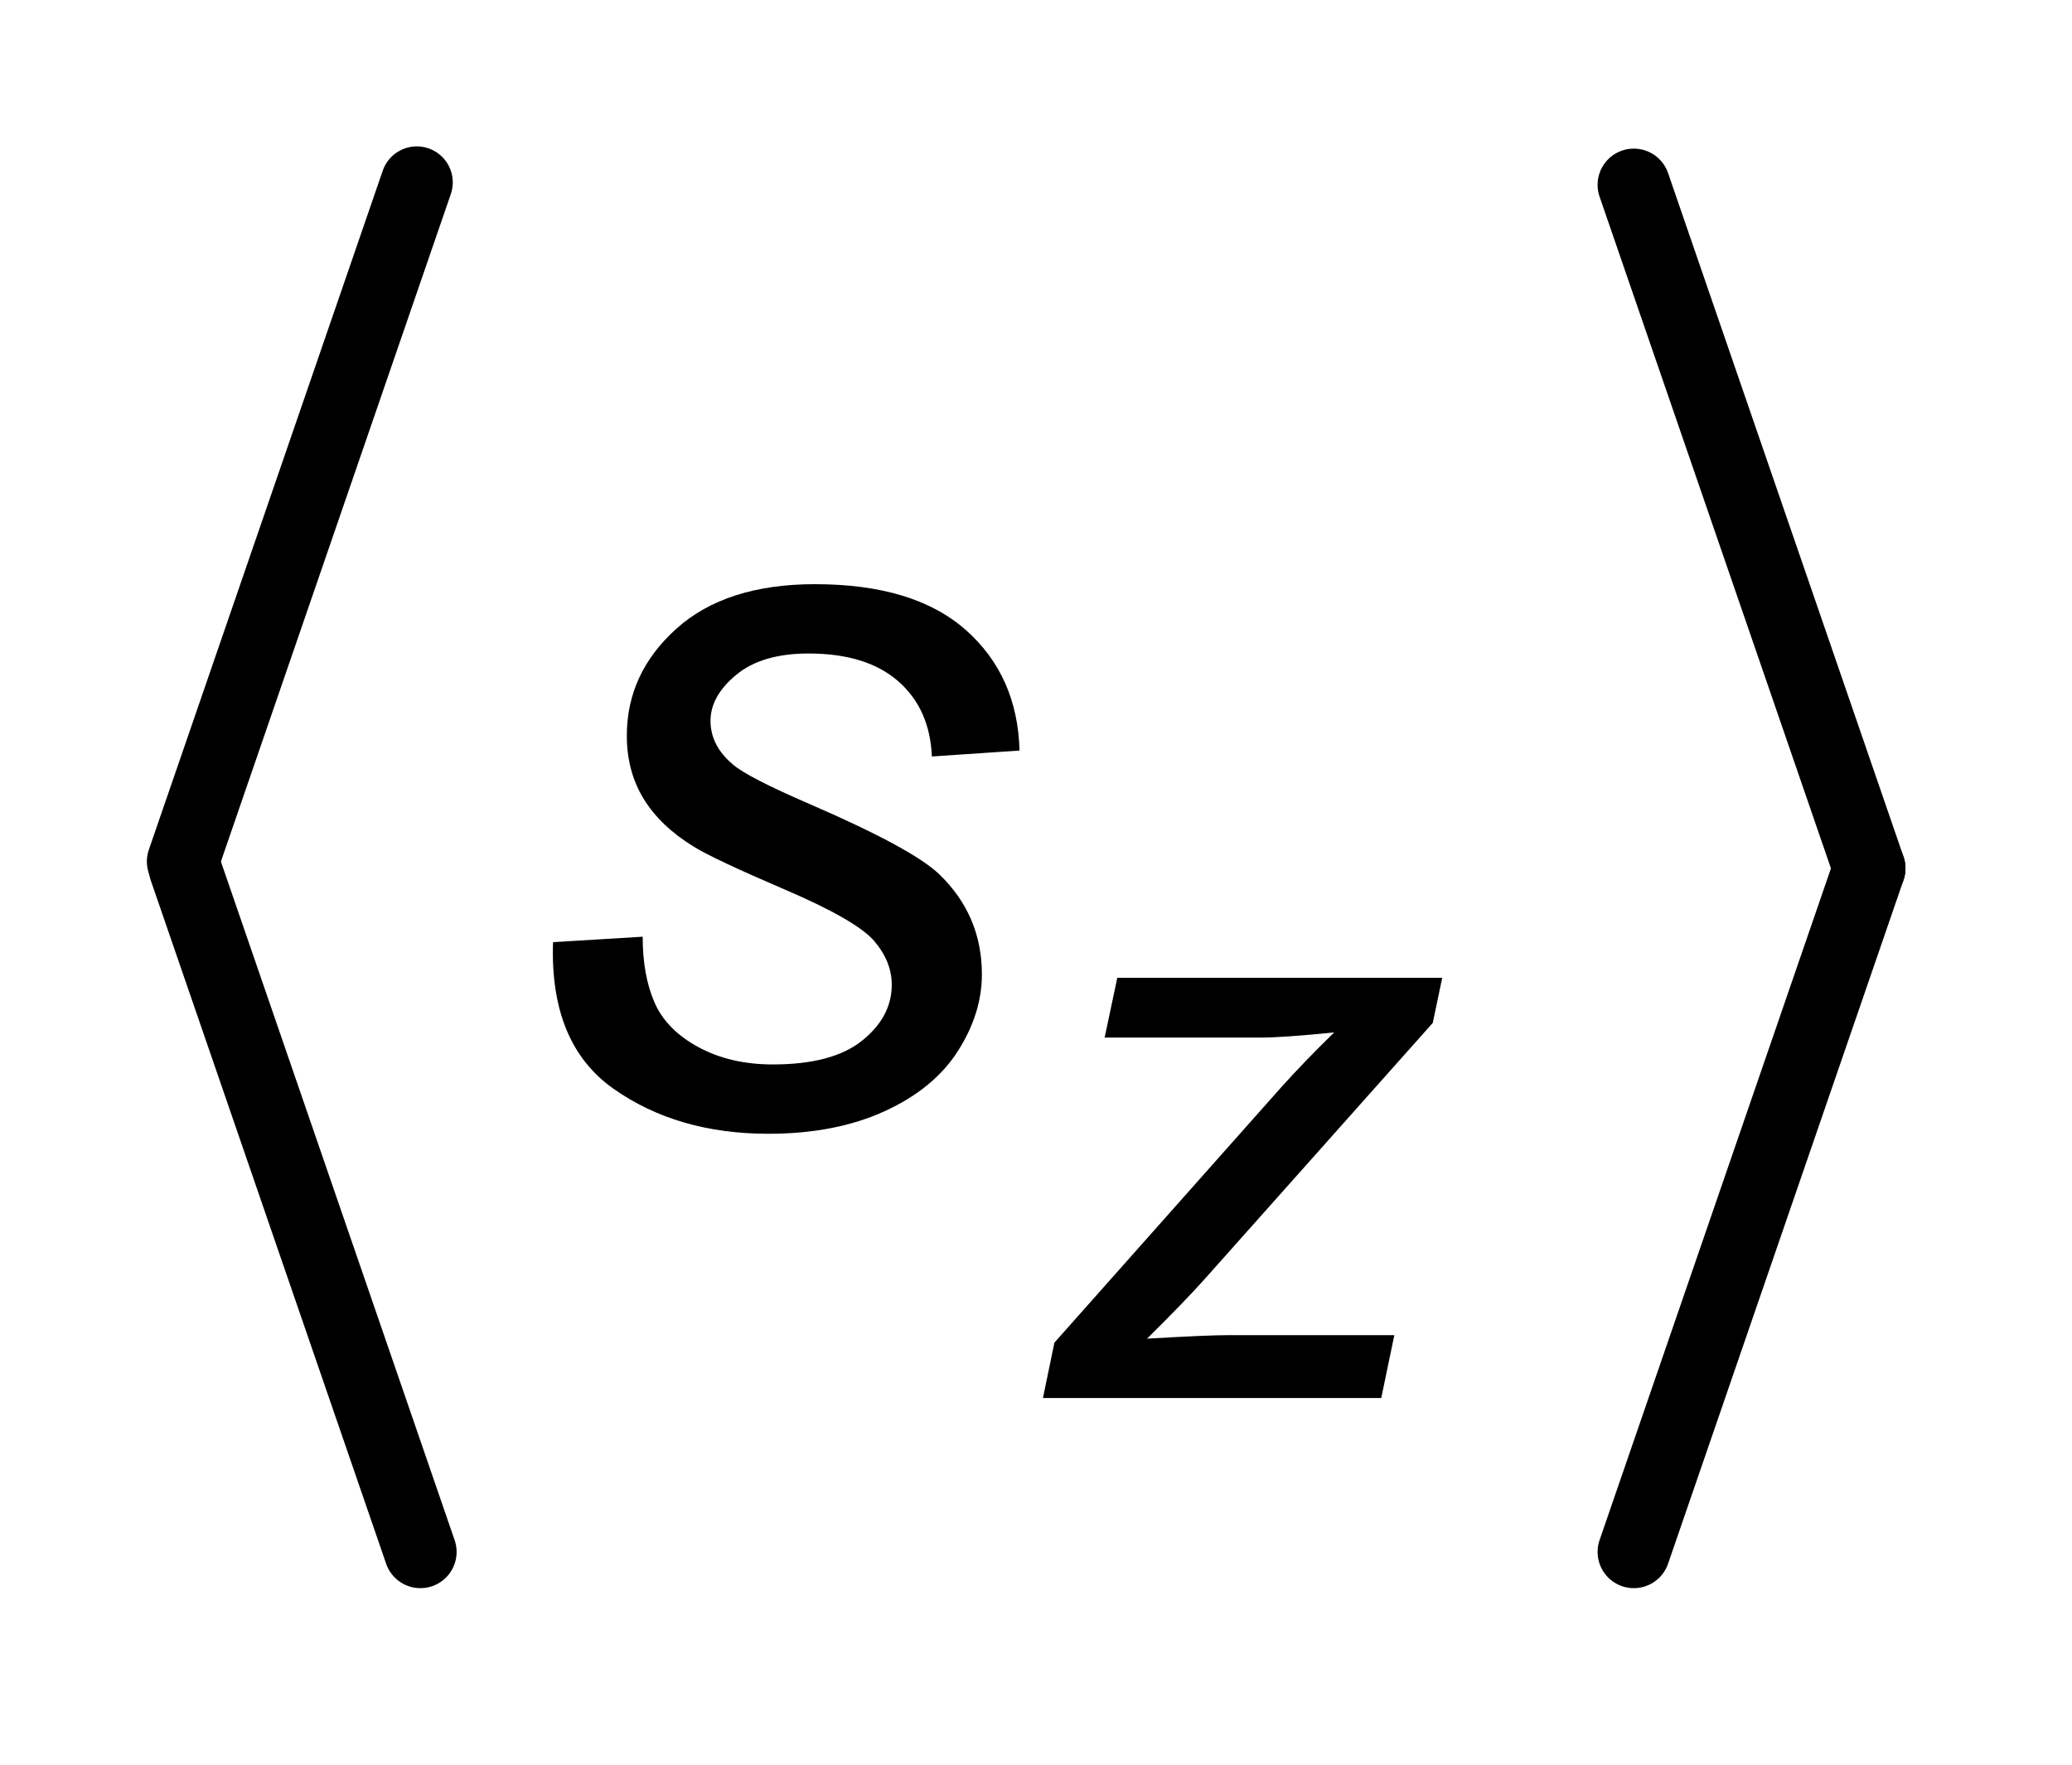
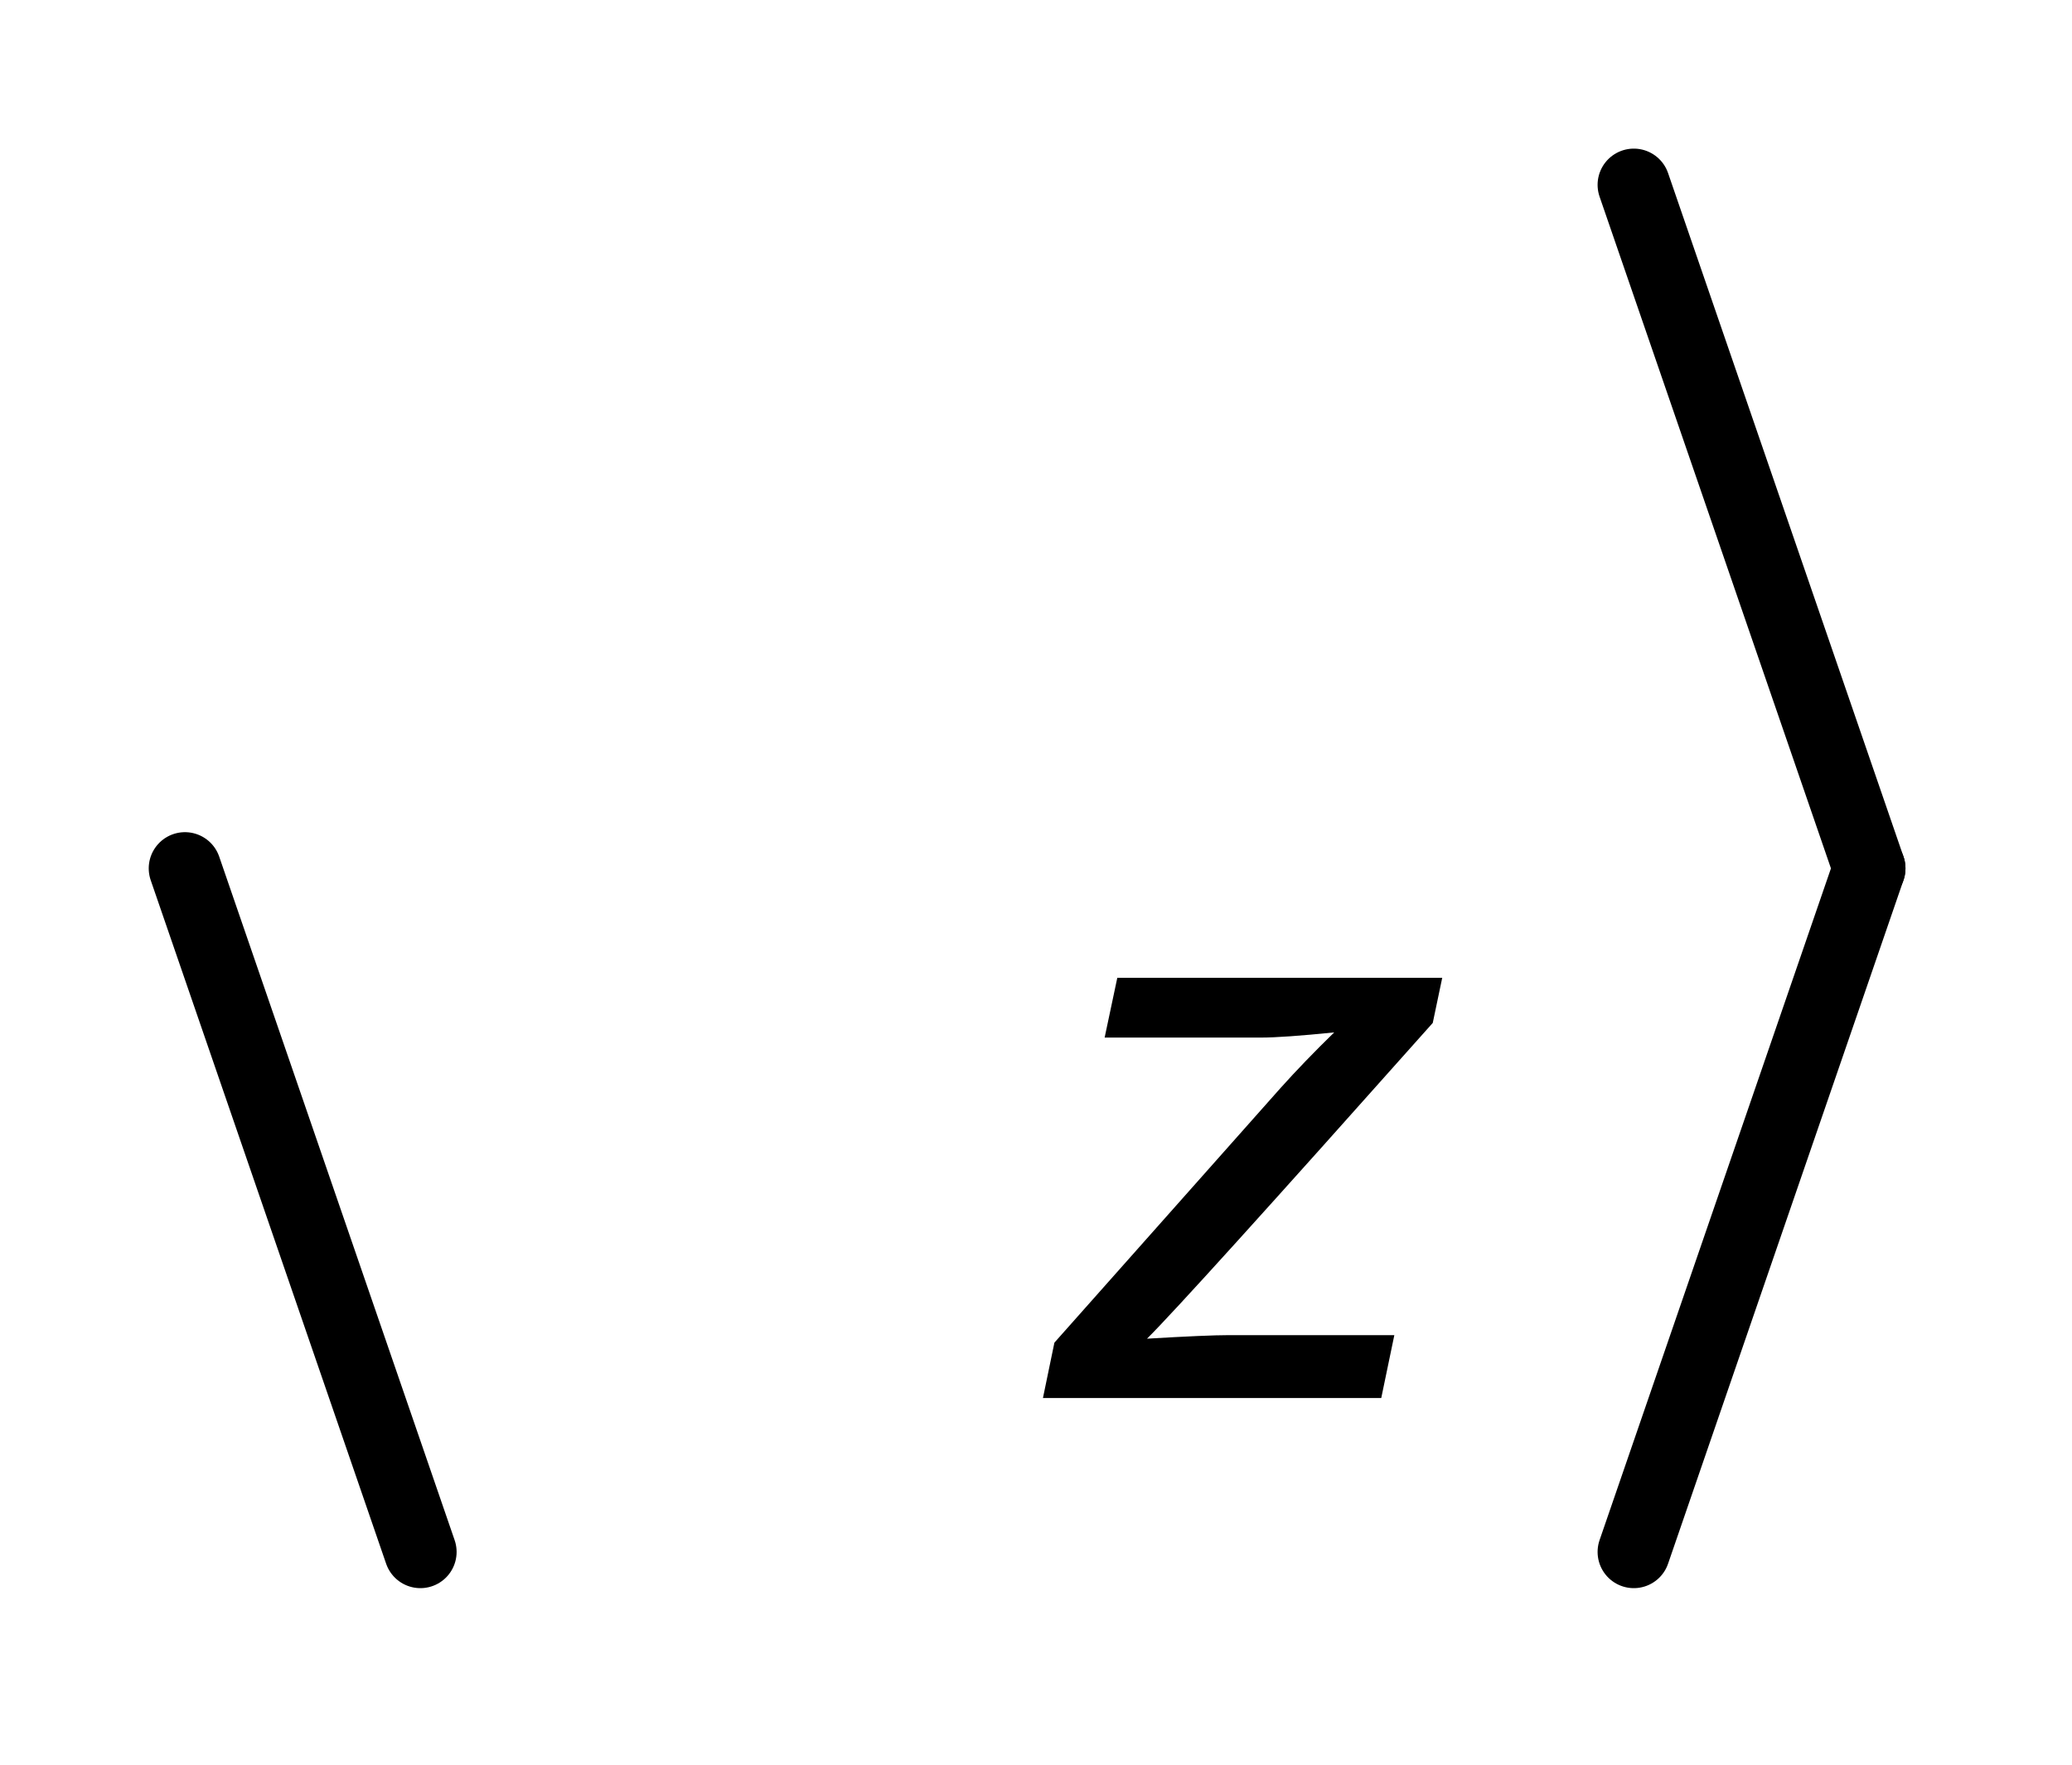
<svg xmlns="http://www.w3.org/2000/svg" stroke-dasharray="none" shape-rendering="auto" font-family="'Dialog'" text-rendering="auto" width="27" fill-opacity="1" color-interpolation="auto" color-rendering="auto" preserveAspectRatio="xMidYMid meet" font-size="12px" viewBox="0 0 27 23" fill="black" stroke="black" image-rendering="auto" stroke-miterlimit="10" stroke-linecap="square" stroke-linejoin="miter" font-style="normal" stroke-width="1" height="23" stroke-dashoffset="0" font-weight="normal" stroke-opacity="1">
  <defs id="genericDefs" />
  <g>
    <defs id="defs1">
      <clipPath clipPathUnits="userSpaceOnUse" id="clipPath1">
-         <path d="M0.972 1.254 L15.179 1.254 L15.179 13.27 L0.972 13.27 L0.972 1.254 Z" />
-       </clipPath>
+         </clipPath>
      <clipPath clipPathUnits="userSpaceOnUse" id="clipPath2">
        <path d="M31.049 40.048 L31.049 423.952 L484.952 423.952 L484.952 40.048 Z" />
      </clipPath>
    </defs>
    <g stroke-width="16" transform="scale(1.891,1.891) translate(-0.972,-1.254) matrix(0.031,0,0,0.031,0,0)" stroke-linejoin="round" stroke-linecap="round">
-       <line y2="232" fill="none" x1="124" clip-path="url(#clipPath2)" x2="72" y1="81" />
-     </g>
+       </g>
    <g stroke-width="16" transform="matrix(0.059,0,0,0.059,-1.838,-2.37)" stroke-linejoin="round" stroke-linecap="round">
      <line y2="383" fill="none" x1="72" clip-path="url(#clipPath2)" x2="124" y1="232" />
    </g>
    <g stroke-width="16" transform="matrix(0.059,0,0,0.059,-1.838,-2.37)" stroke-linejoin="round" stroke-linecap="round">
      <line y2="232" fill="none" x1="392" clip-path="url(#clipPath2)" x2="444" y1="81" />
    </g>
    <g stroke-width="16" transform="matrix(0.059,0,0,0.059,-1.838,-2.37)" stroke-linejoin="round" stroke-linecap="round">
      <line y2="383" fill="none" x1="444" clip-path="url(#clipPath2)" x2="392" y1="232" />
    </g>
    <g transform="matrix(0.059,0,0,0.059,-1.838,-2.37)">
-       <path d="M261.5 349 L264.031 336.766 L313.938 280.562 Q319.266 274.625 325.828 268.234 Q314.547 269.375 309.656 269.375 L275.125 269.375 L277.922 256.172 L349.688 256.172 L347.594 266.141 L297.25 322.688 Q292.969 327.5 284.484 335.891 Q297.688 335.109 302.578 335.109 L339.109 335.109 L336.219 349 L261.5 349 Z" stroke="none" clip-path="url(#clipPath2)" />
+       <path d="M261.5 349 L264.031 336.766 L313.938 280.562 Q319.266 274.625 325.828 268.234 Q314.547 269.375 309.656 269.375 L275.125 269.375 L277.922 256.172 L349.688 256.172 L347.594 266.141 Q292.969 327.5 284.484 335.891 Q297.688 335.109 302.578 335.109 L339.109 335.109 L336.219 349 L261.5 349 Z" stroke="none" clip-path="url(#clipPath2)" />
    </g>
    <g transform="matrix(0.059,0,0,0.059,-1.838,-2.37)">
-       <path d="M153.297 248.297 L173.094 247.094 Q173.094 255.625 175.719 261.641 Q178.344 267.656 185.398 271.484 Q192.453 275.312 201.859 275.312 Q214.984 275.312 221.547 270.062 Q228.109 264.812 228.109 257.703 Q228.109 252.562 224.172 247.969 Q220.125 243.375 204.43 236.648 Q188.734 229.922 184.359 227.188 Q177.031 222.703 173.312 216.633 Q169.594 210.562 169.594 202.688 Q169.594 188.906 180.531 179.062 Q191.469 169.219 211.156 169.219 Q233.031 169.219 244.461 179.336 Q255.891 189.453 256.328 205.969 L236.969 207.281 Q236.531 196.781 229.531 190.656 Q222.531 184.531 209.734 184.531 Q199.453 184.531 193.766 189.234 Q188.078 193.938 188.078 199.406 Q188.078 204.875 193 209.031 Q196.281 211.875 209.953 217.781 Q232.703 227.625 238.609 233.312 Q248.016 242.391 248.016 255.406 Q248.016 264.047 242.711 272.359 Q237.406 280.672 226.523 285.648 Q215.641 290.625 200.875 290.625 Q180.75 290.625 166.641 280.672 Q152.531 270.719 153.297 248.297 Z" stroke="none" clip-path="url(#clipPath2)" />
-     </g>
+       </g>
  </g>
</svg>